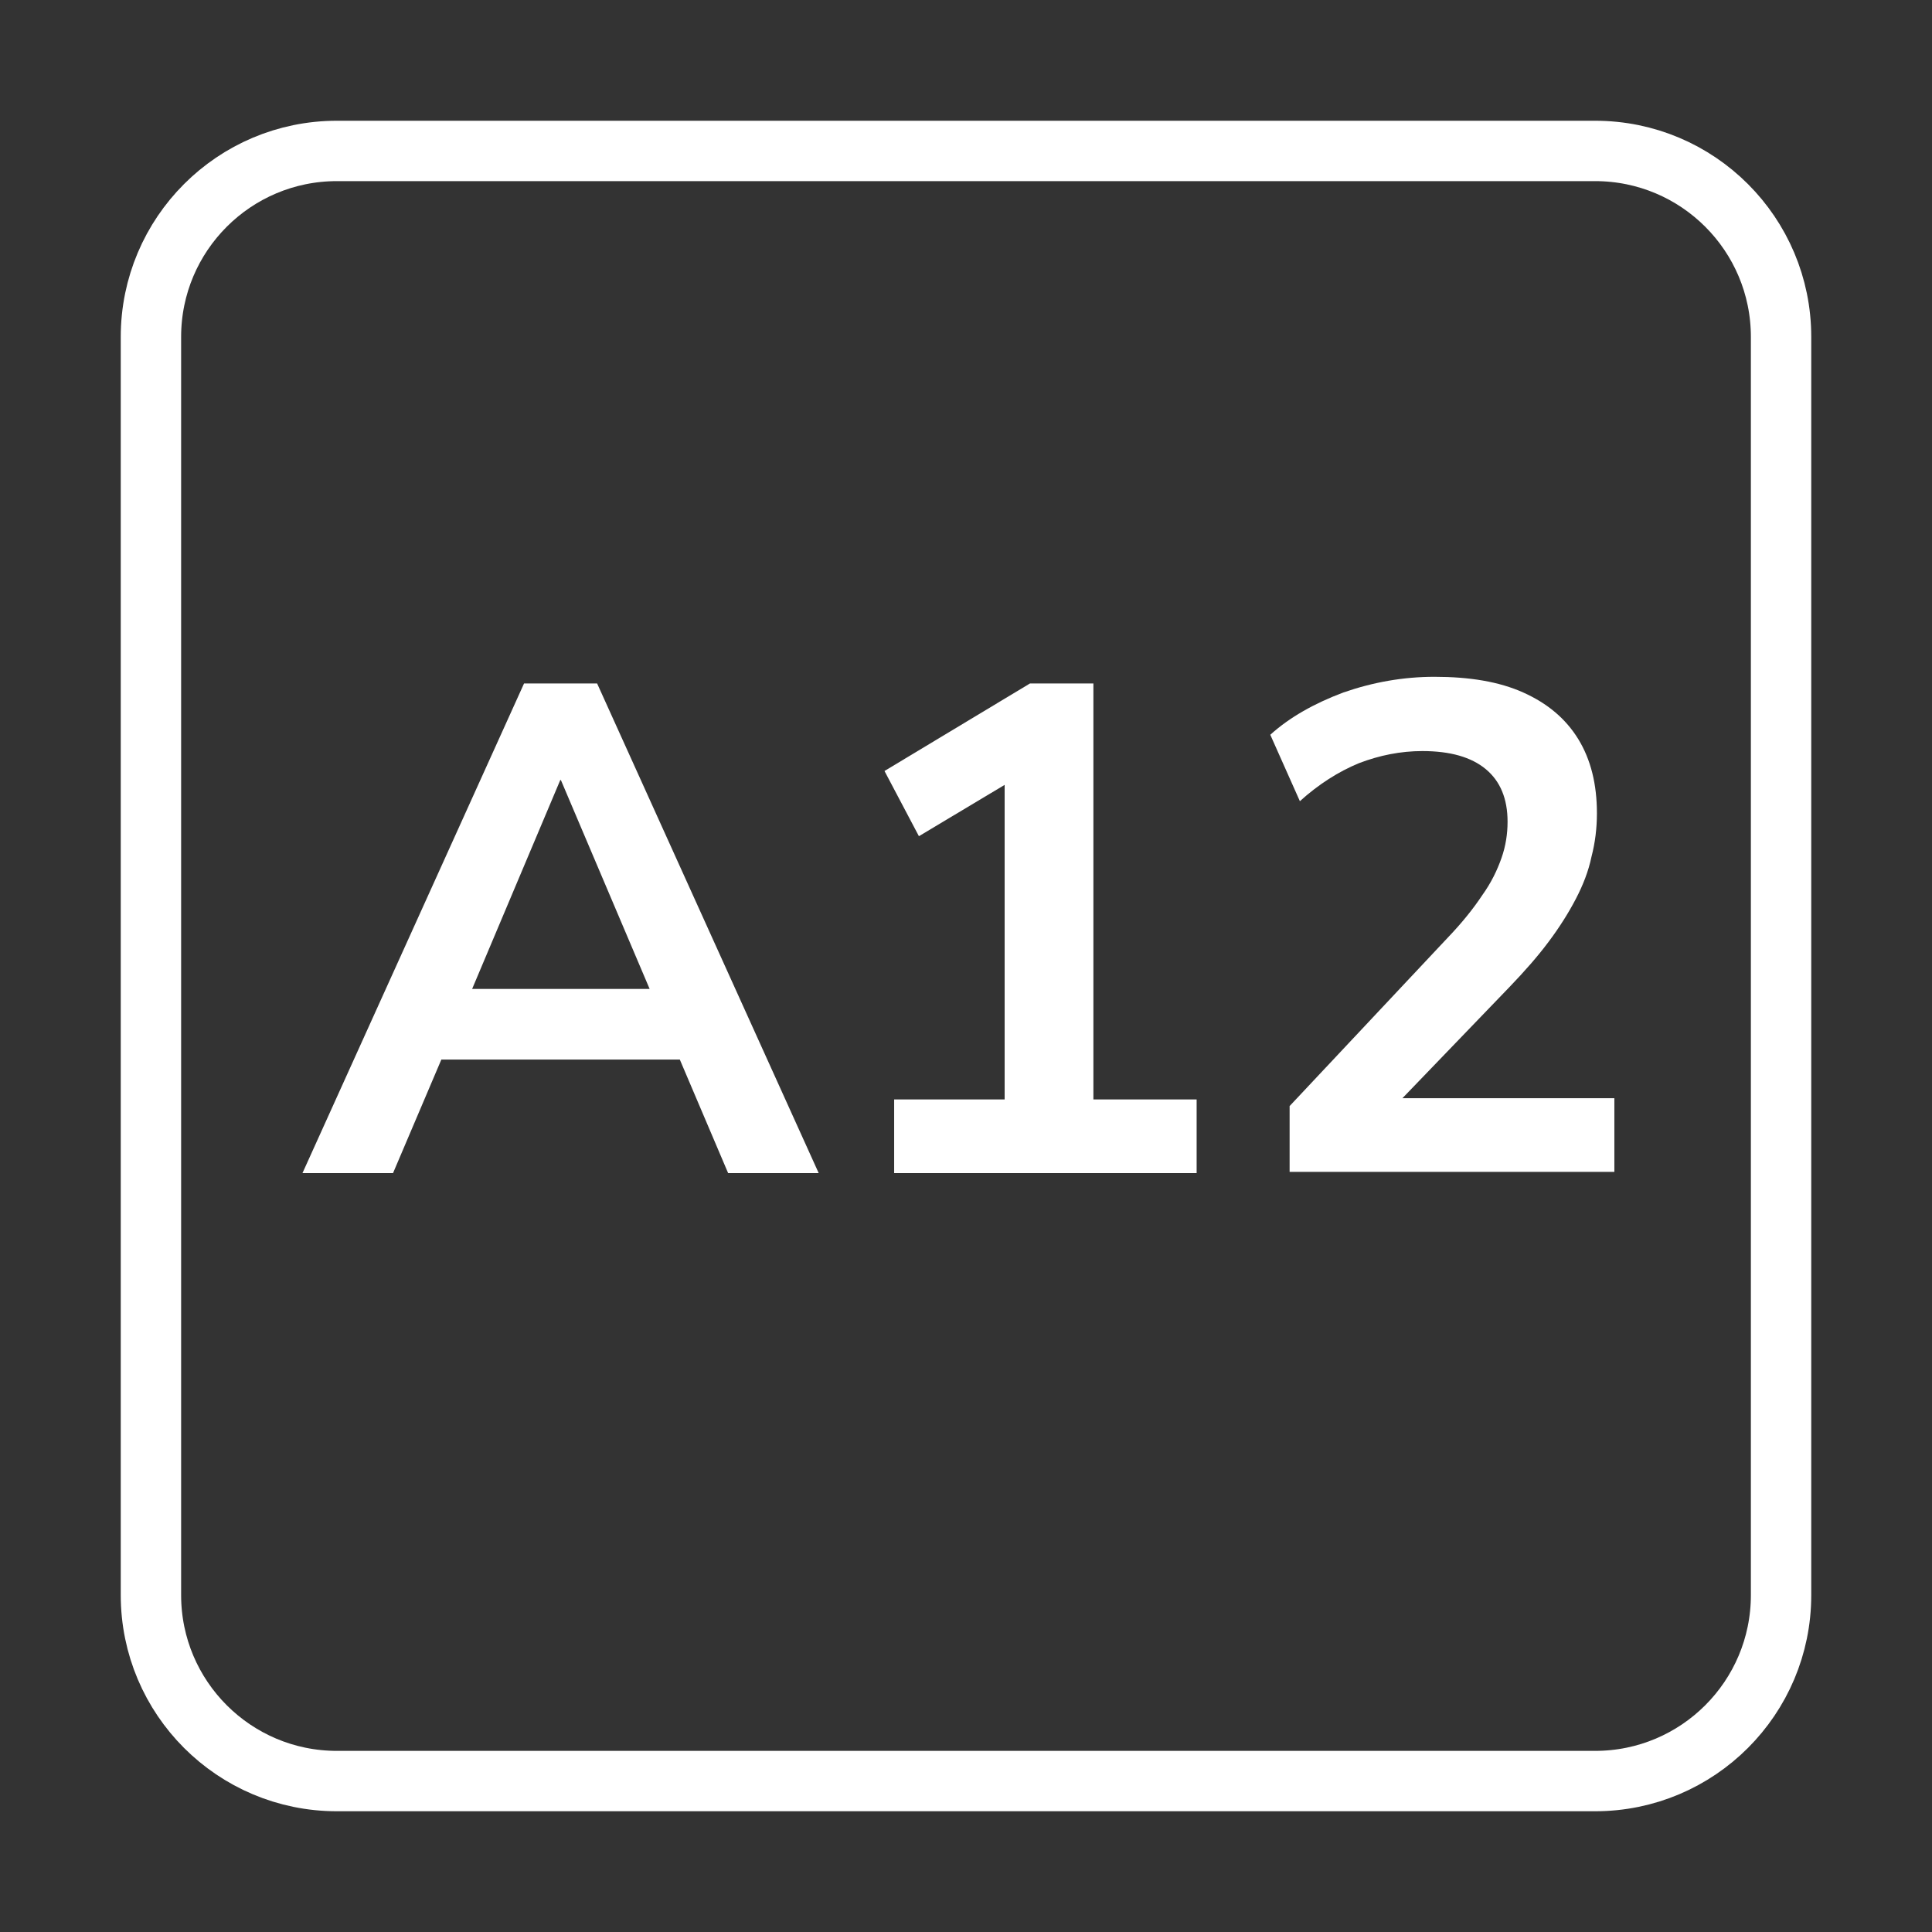
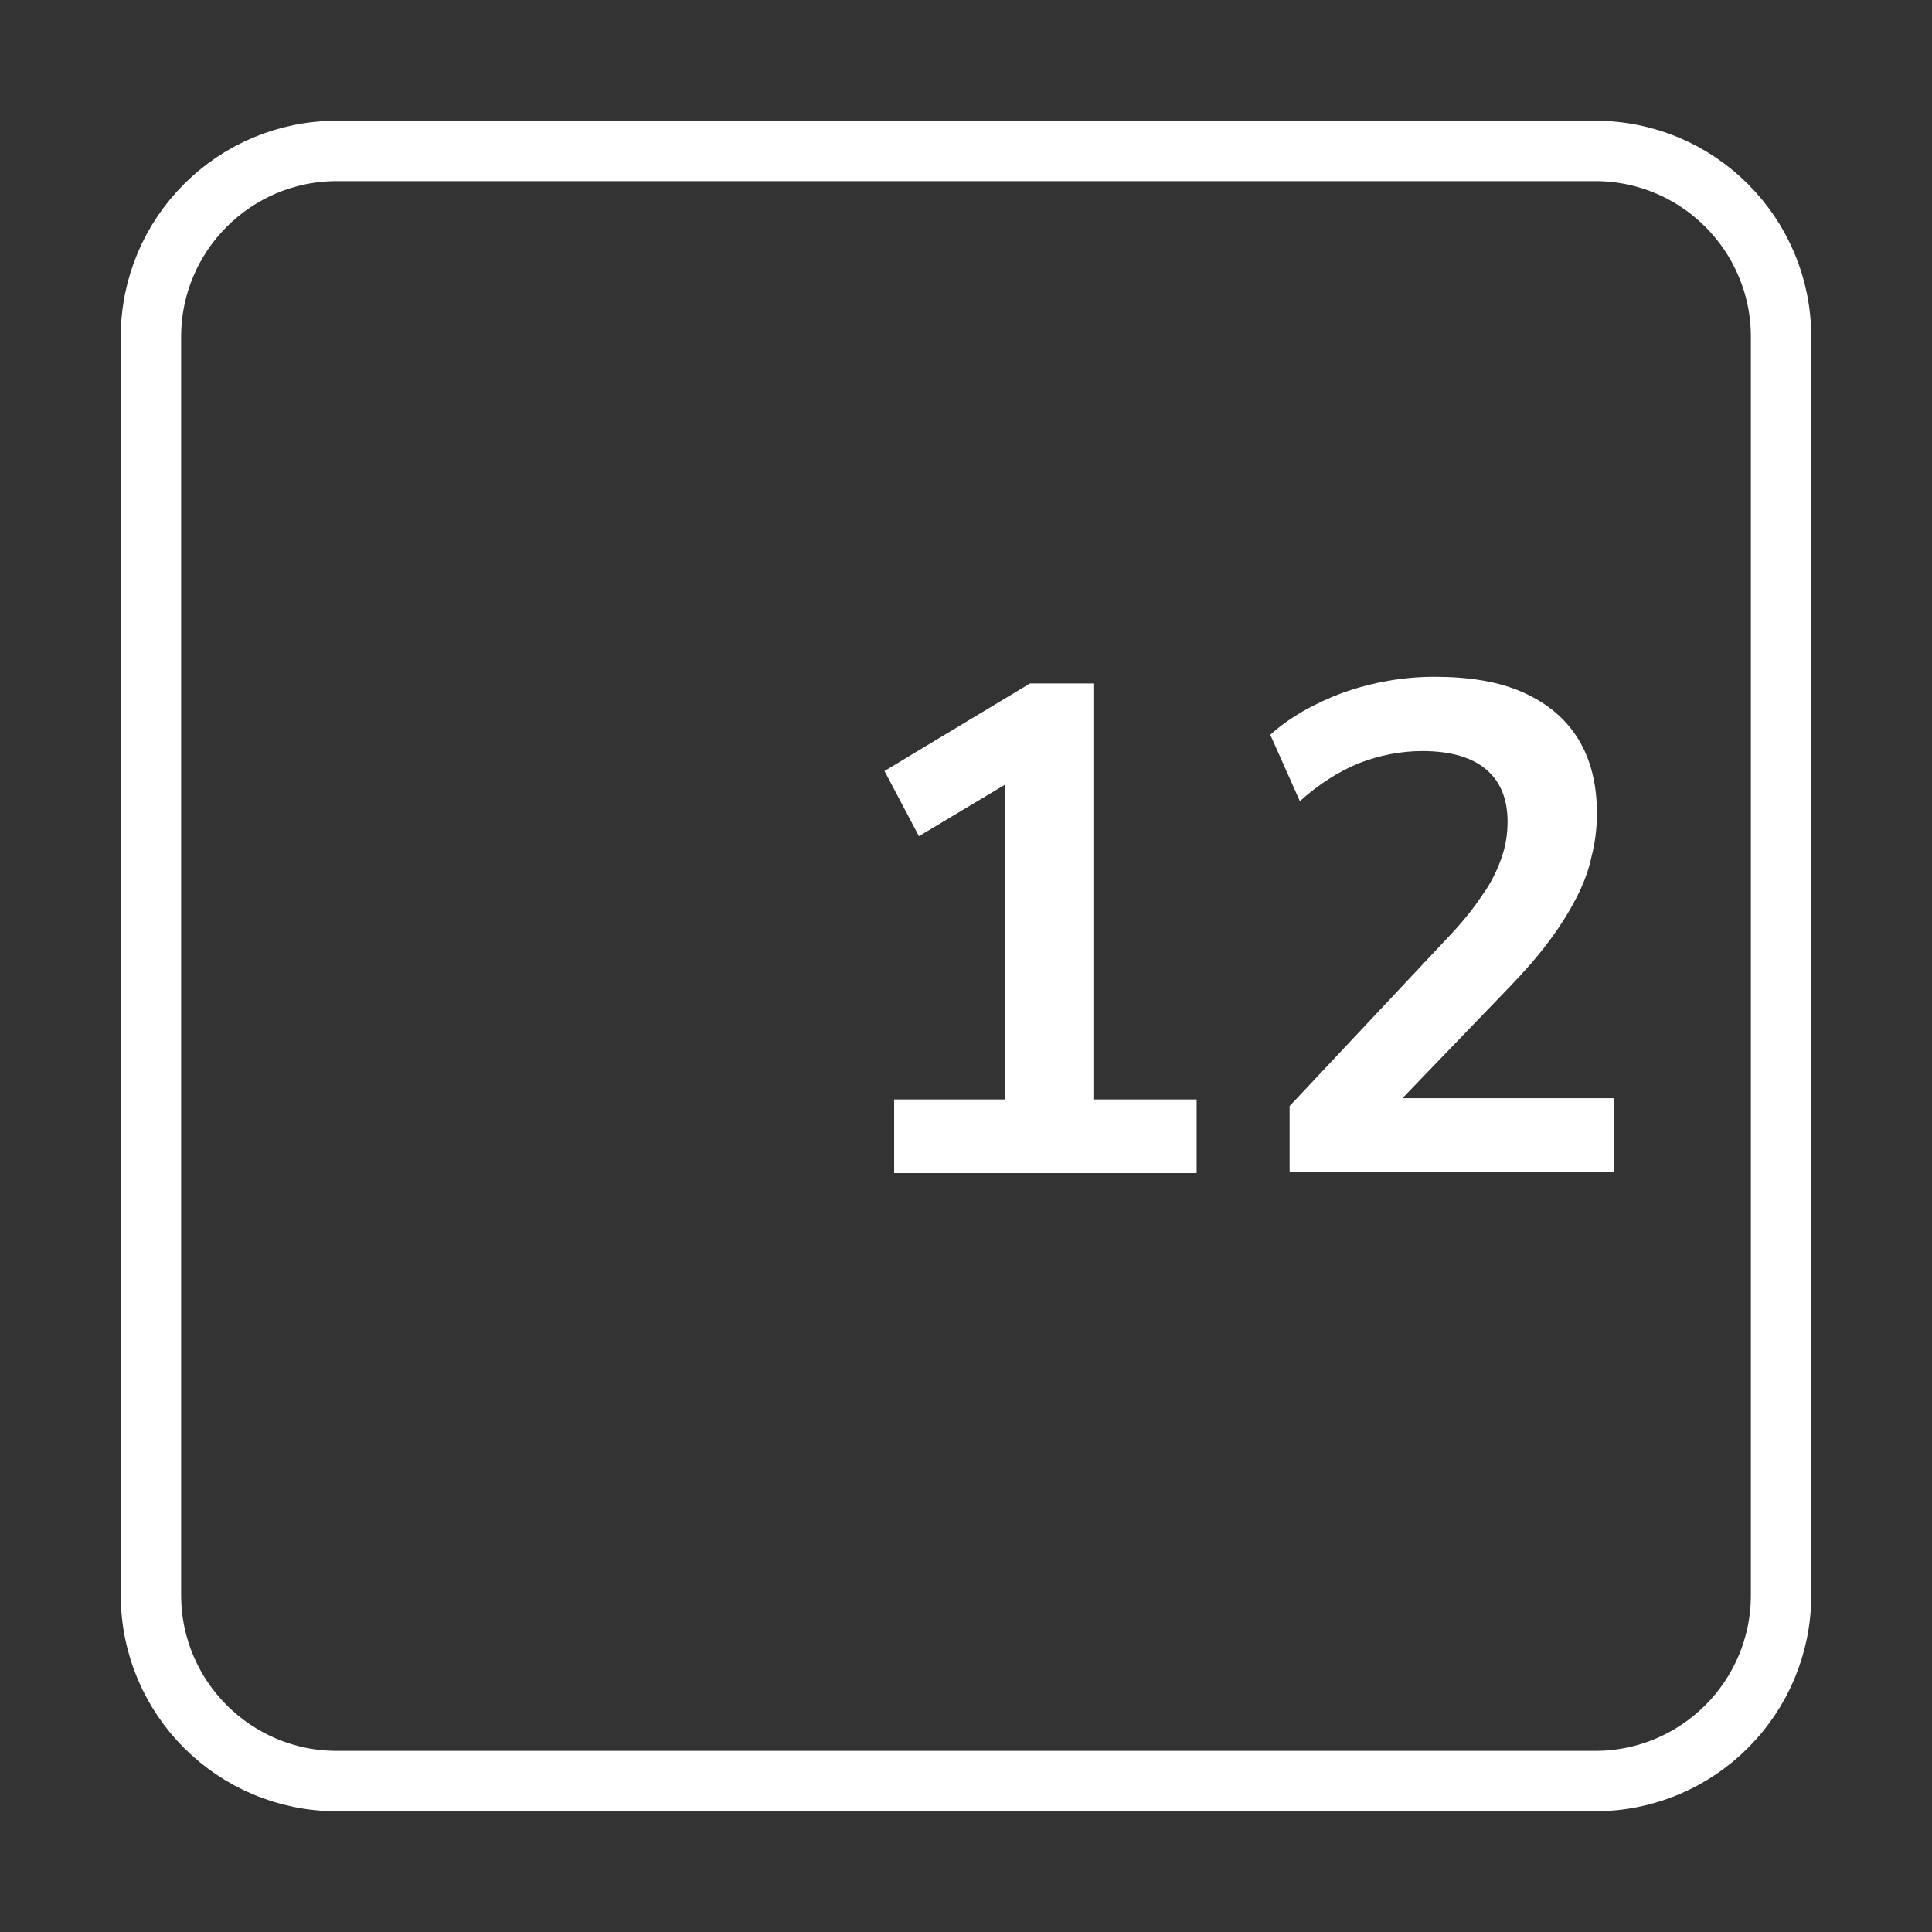
<svg xmlns="http://www.w3.org/2000/svg" width="32" height="32" viewBox="0 0 32 32" fill="none">
  <rect x="0" y="0" width="32" height="32" fill="#333333" stroke="none" />
-   <path d="M8.68 11.32L5.01 19.43H6.51L7.31 17.55H11.26L12.06 19.43H13.56L9.89 11.32H8.68ZM9.27 12.92H9.29L10.76 16.38H7.82L9.28 12.92H9.27Z" fill="white" />
  <path d="M18.11 11.32H17.06L14.65 12.77L15.22 13.85L16.64 13V18.21H14.81V19.43H19.82V18.21H18.11V11.32Z" fill="white" />
  <path d="M23.209 18.21L25 16.35C25.25 16.09 25.47 15.84 25.649 15.6C25.829 15.36 25.98 15.12 26.1 14.89C26.22 14.66 26.31 14.43 26.36 14.19C26.42 13.96 26.45 13.72 26.45 13.47C26.45 12.99 26.349 12.58 26.14 12.24C25.93 11.9 25.63 11.65 25.23 11.47C24.829 11.29 24.34 11.21 23.76 11.21C23.24 11.21 22.739 11.3 22.25 11.47C21.77 11.65 21.36 11.88 21.04 12.17L21.53 13.27C21.84 12.99 22.17 12.78 22.51 12.64C22.85 12.51 23.2 12.44 23.559 12.44C24.02 12.44 24.37 12.54 24.61 12.74C24.85 12.94 24.97 13.23 24.97 13.61C24.97 13.81 24.94 14.01 24.87 14.21C24.8 14.41 24.7 14.62 24.549 14.83C24.41 15.04 24.22 15.28 23.98 15.53L21.36 18.32V19.41H26.739V18.19H23.19L23.209 18.21Z" fill="white" />
  <path d="M26.42 2.5H5.58C3.879 2.5 2.5 3.879 2.5 5.58V26.42C2.5 28.121 3.879 29.5 5.58 29.5H26.42C28.121 29.5 29.5 28.121 29.5 26.42V5.58C29.5 3.879 28.121 2.5 26.42 2.5Z" stroke="white" stroke-linejoin="round" />
</svg>